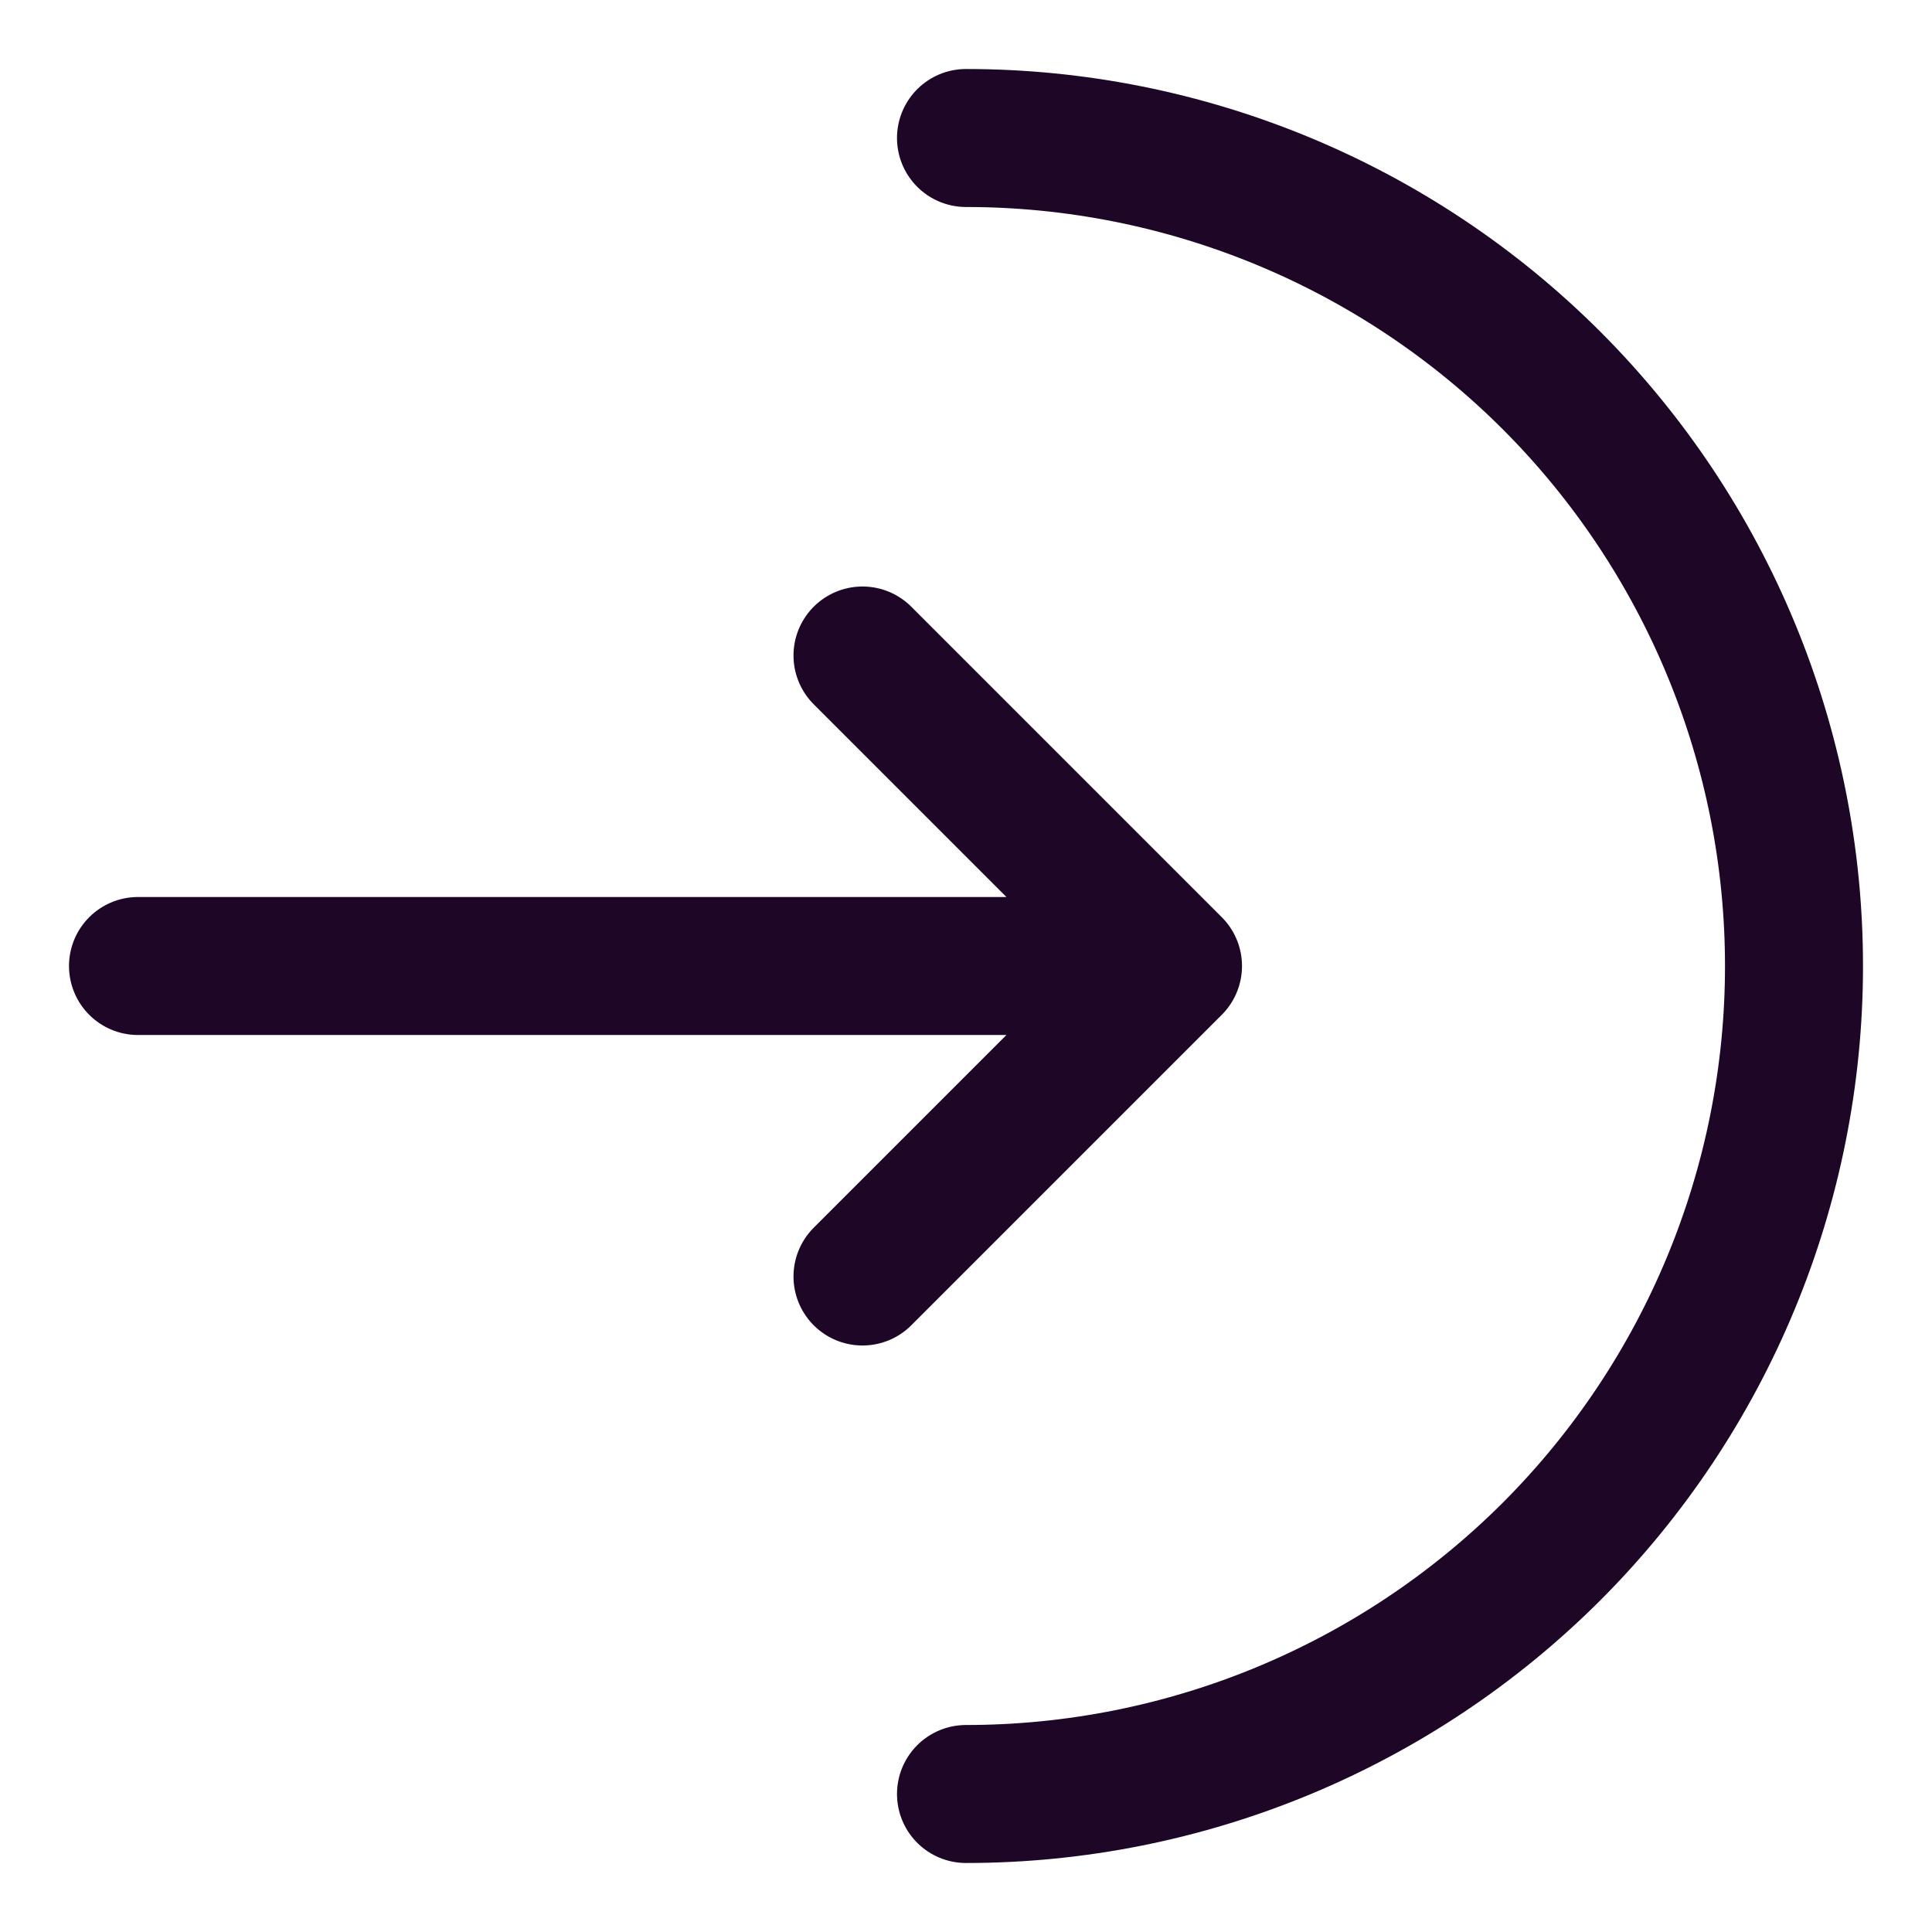
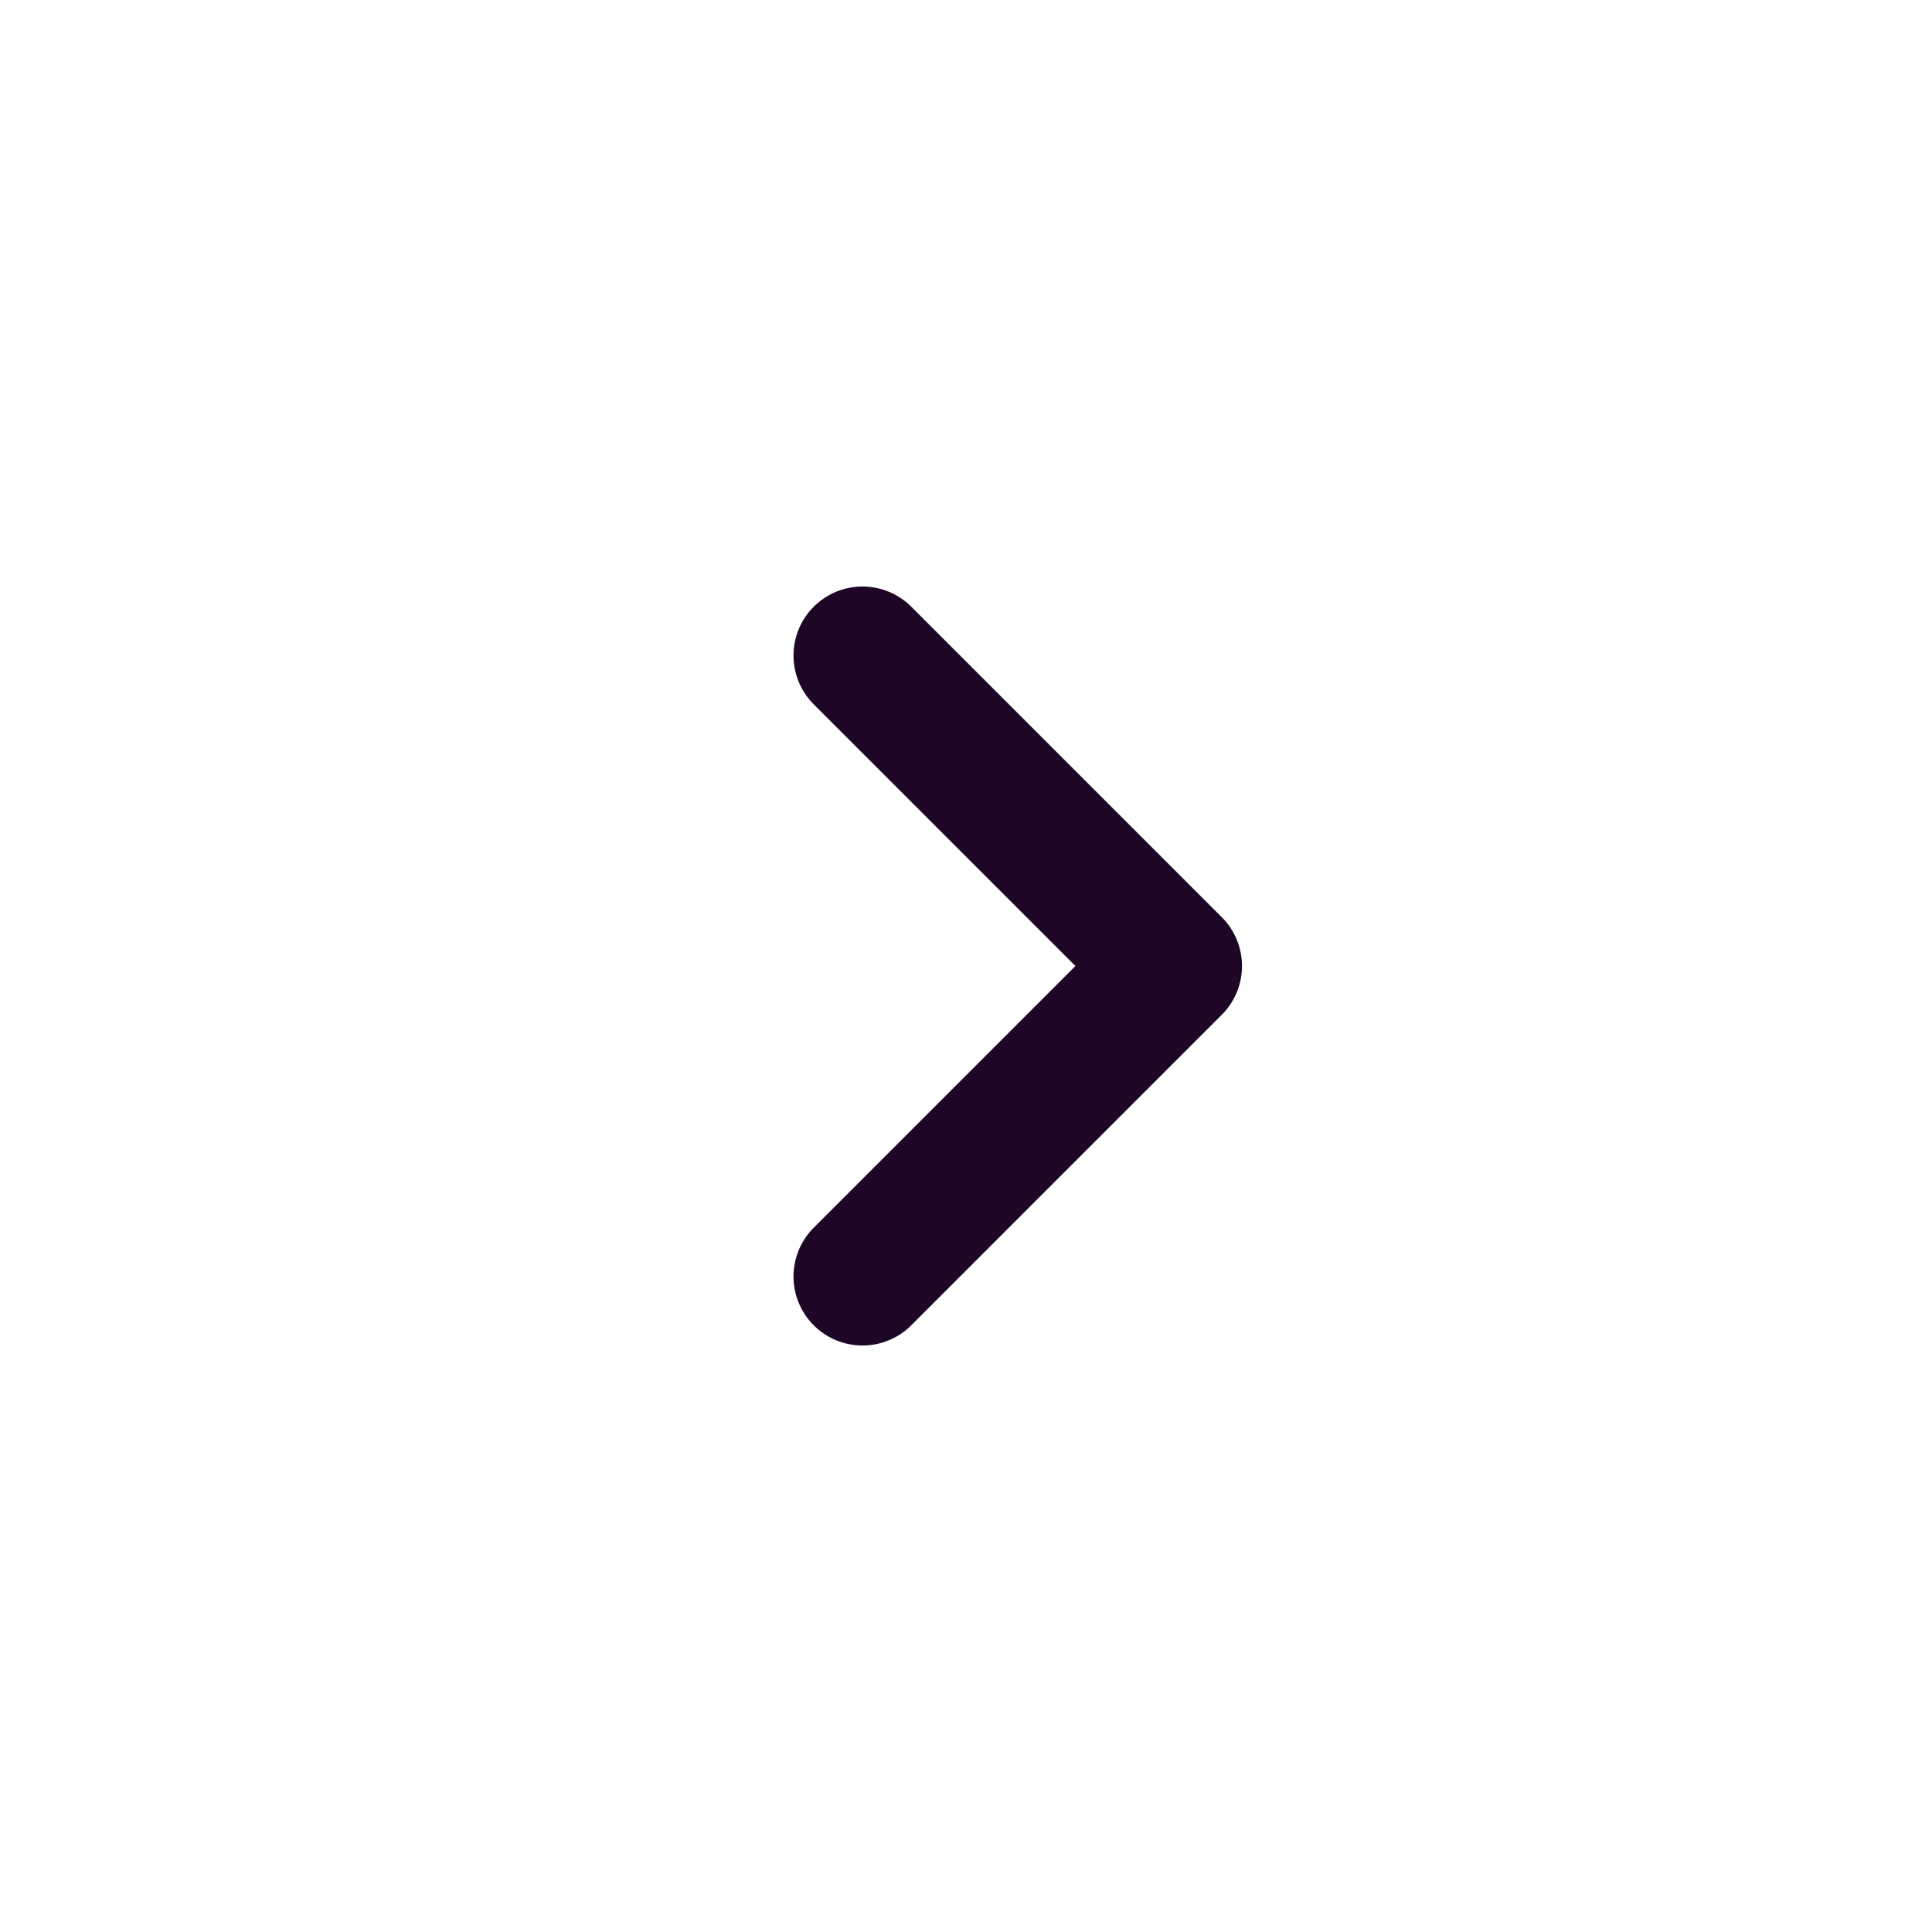
<svg xmlns="http://www.w3.org/2000/svg" width="14" height="14" viewBox="0 0 14 14" fill="none">
-   <path d="M7 13C8.591 13 10.117 12.368 11.243 11.243C12.368 10.117 13 8.591 13 7C13 5.409 12.368 3.883 11.243 2.757C10.117 1.632 8.591 1 7 1" stroke="#1E0627" stroke-linecap="round" />
-   <path d="M1 7H8.5M8.5 7L6.25 4.75M8.5 7L6.25 9.25" stroke="#1E0627" stroke-linecap="round" stroke-linejoin="round" />
+   <path d="M1 7M8.5 7L6.25 4.75M8.5 7L6.25 9.25" stroke="#1E0627" stroke-linecap="round" stroke-linejoin="round" />
</svg>